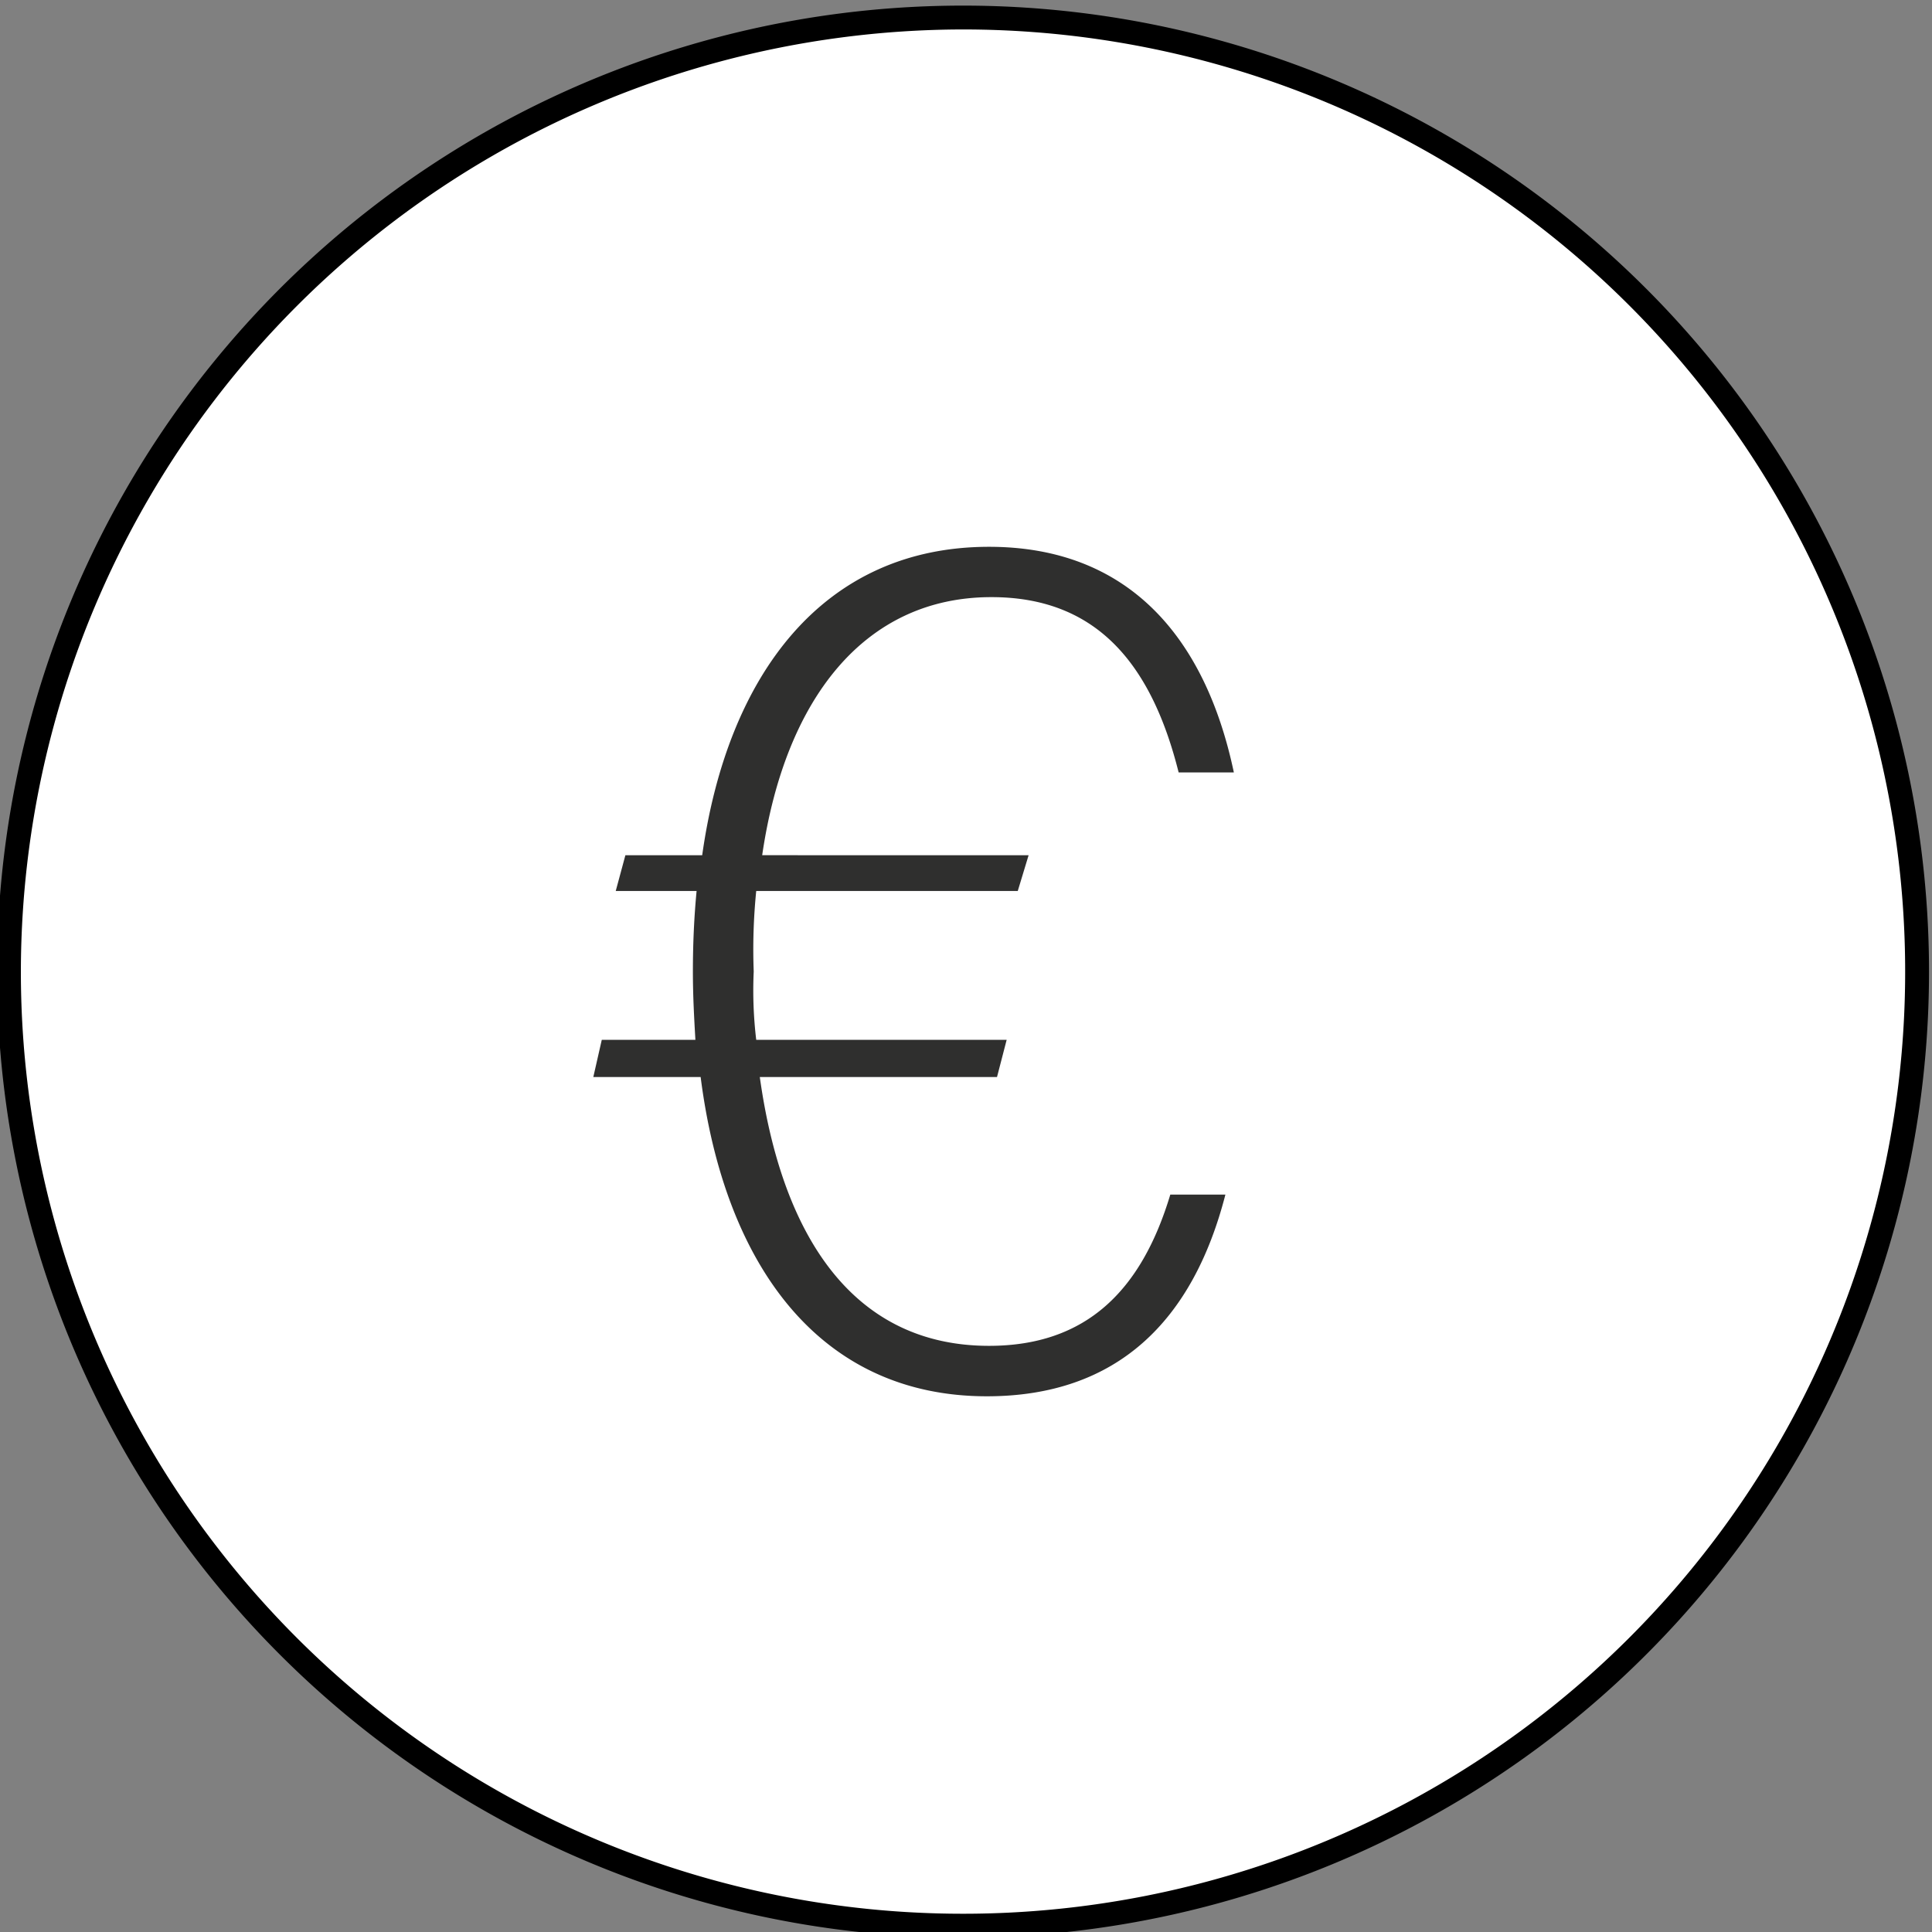
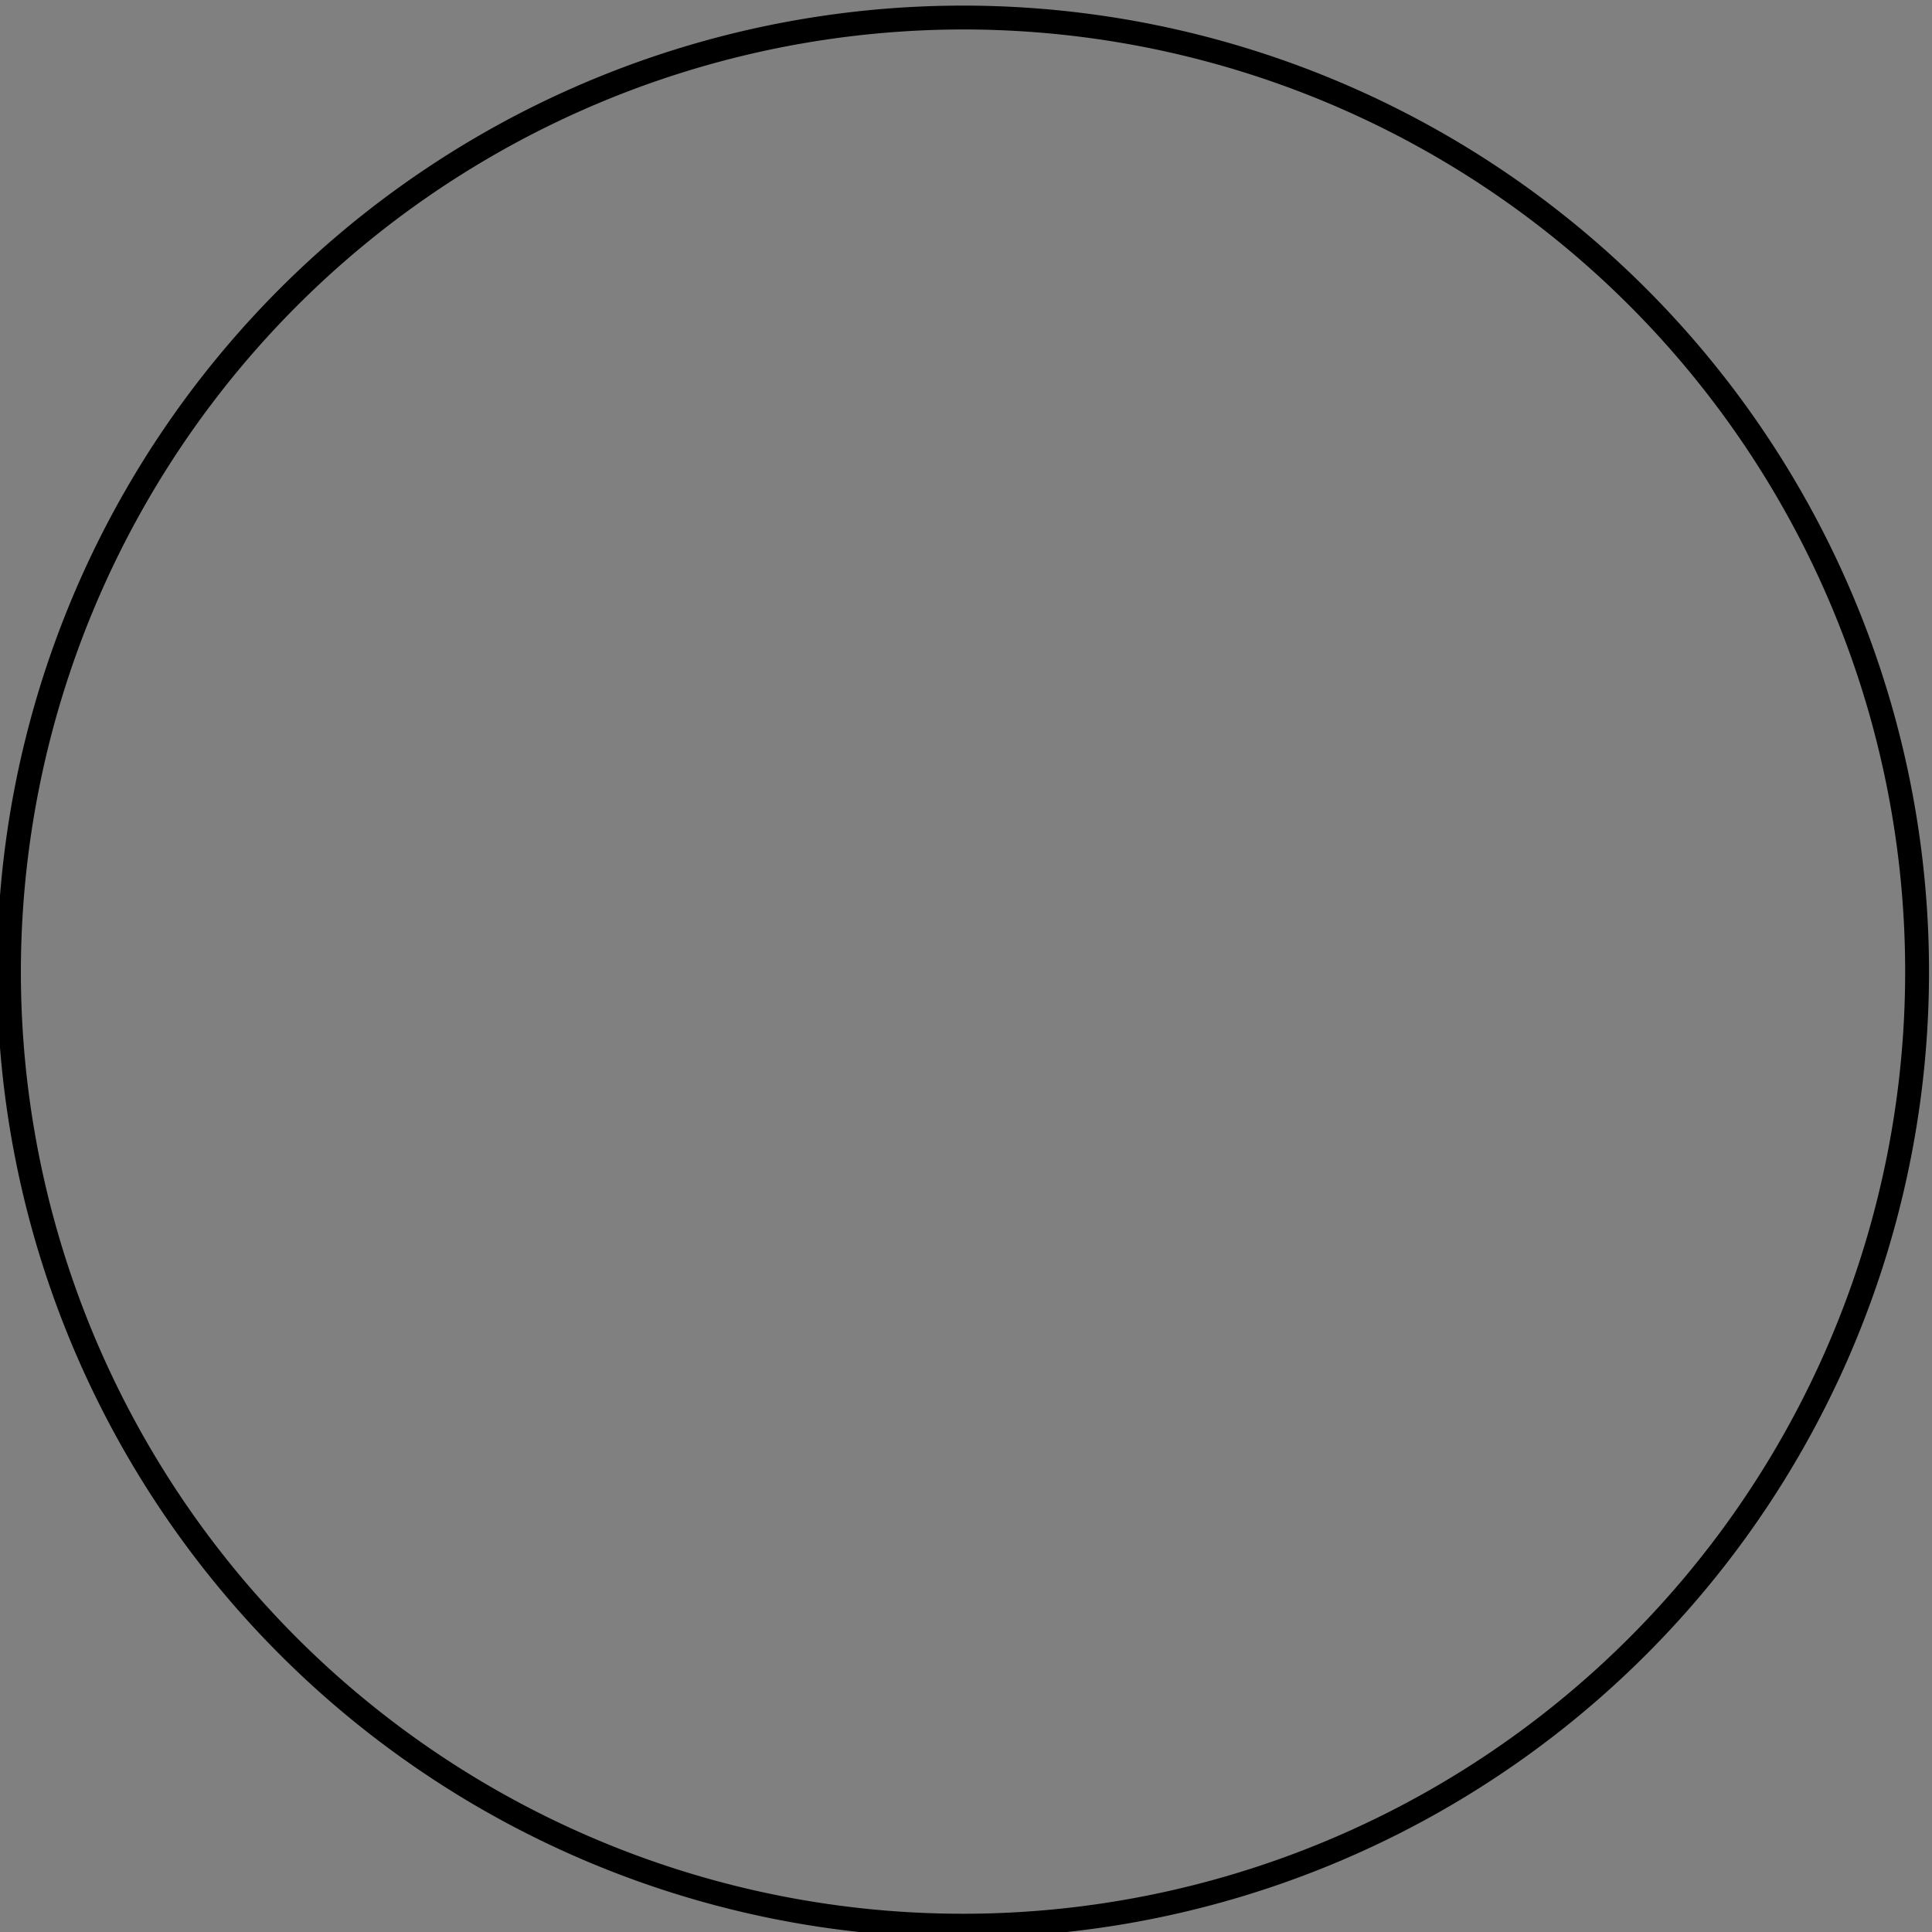
<svg xmlns="http://www.w3.org/2000/svg" id="Livello_1" data-name="Livello 1" viewBox="0 0 162 162">
  <rect x="0" y="0" width="162" height="162" fill="#808080" stroke="none" />
  <defs>
    <style>.cls-1{fill:#fff;}.cls-2{fill:#2f2f2e;}</style>
  </defs>
-   <path class="cls-1" d="M80.75,161.47a80,80,0,1,1,80-80A80.09,80.09,0,0,1,80.75,161.47Z" />
  <path d="M80.75,2.47a79,79,0,1,1-79,79,79.09,79.09,0,0,1,79-79m0-2a81,81,0,1,0,81,81,81,81,0,0,0-81-81Z" />
-   <path class="cls-2" d="M52.44,71.71h6.44C61,56.61,69,45.85,82.93,45.85c11.57,0,18.11,7.44,20.53,18.92H98.83c-2.32-9.26-7-14.7-15.7-14.7-10.66,0-17.31,8.56-19.22,21.64H86.25l-.91,3H63.41a49.17,49.17,0,0,0-.21,6.75,35,35,0,0,0,.21,5.73h21l-.81,3.12H63.71c1.91,13.69,8.05,22.54,19.22,22.54,8.15,0,12.78-4.63,15.2-12.68h4.62c-2.72,10.57-9.06,16.91-20,16.91-14.09,0-22-11.07-24-26.77h-9l.71-3.12h7.85c-.11-1.91-.21-3.72-.21-5.73,0-2.31.1-4.53.31-6.75H51.63Z" />
</svg>